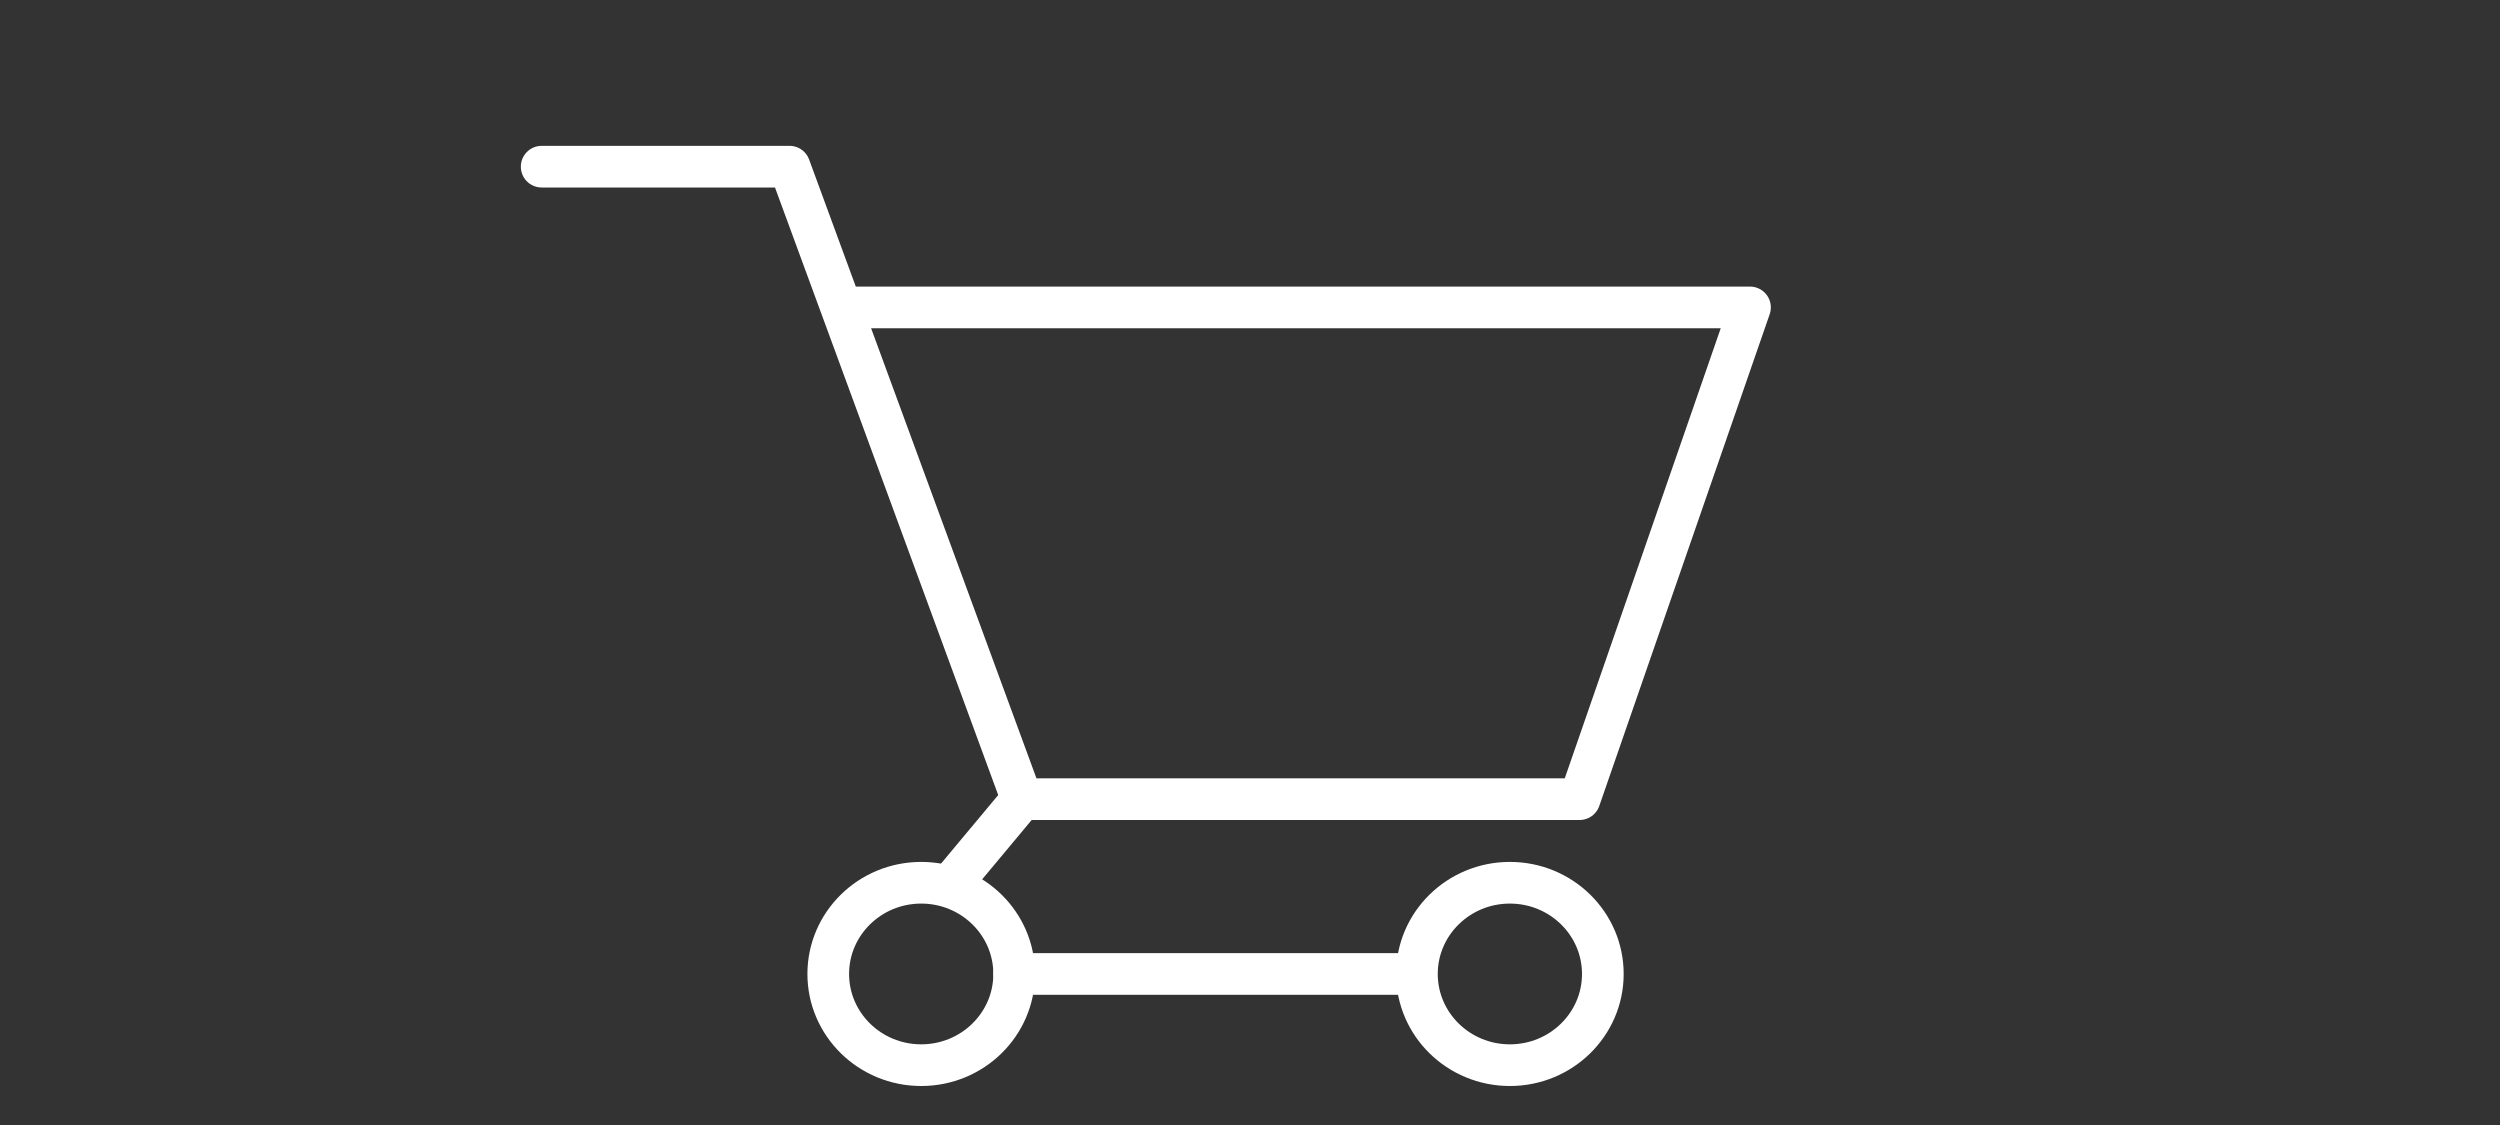
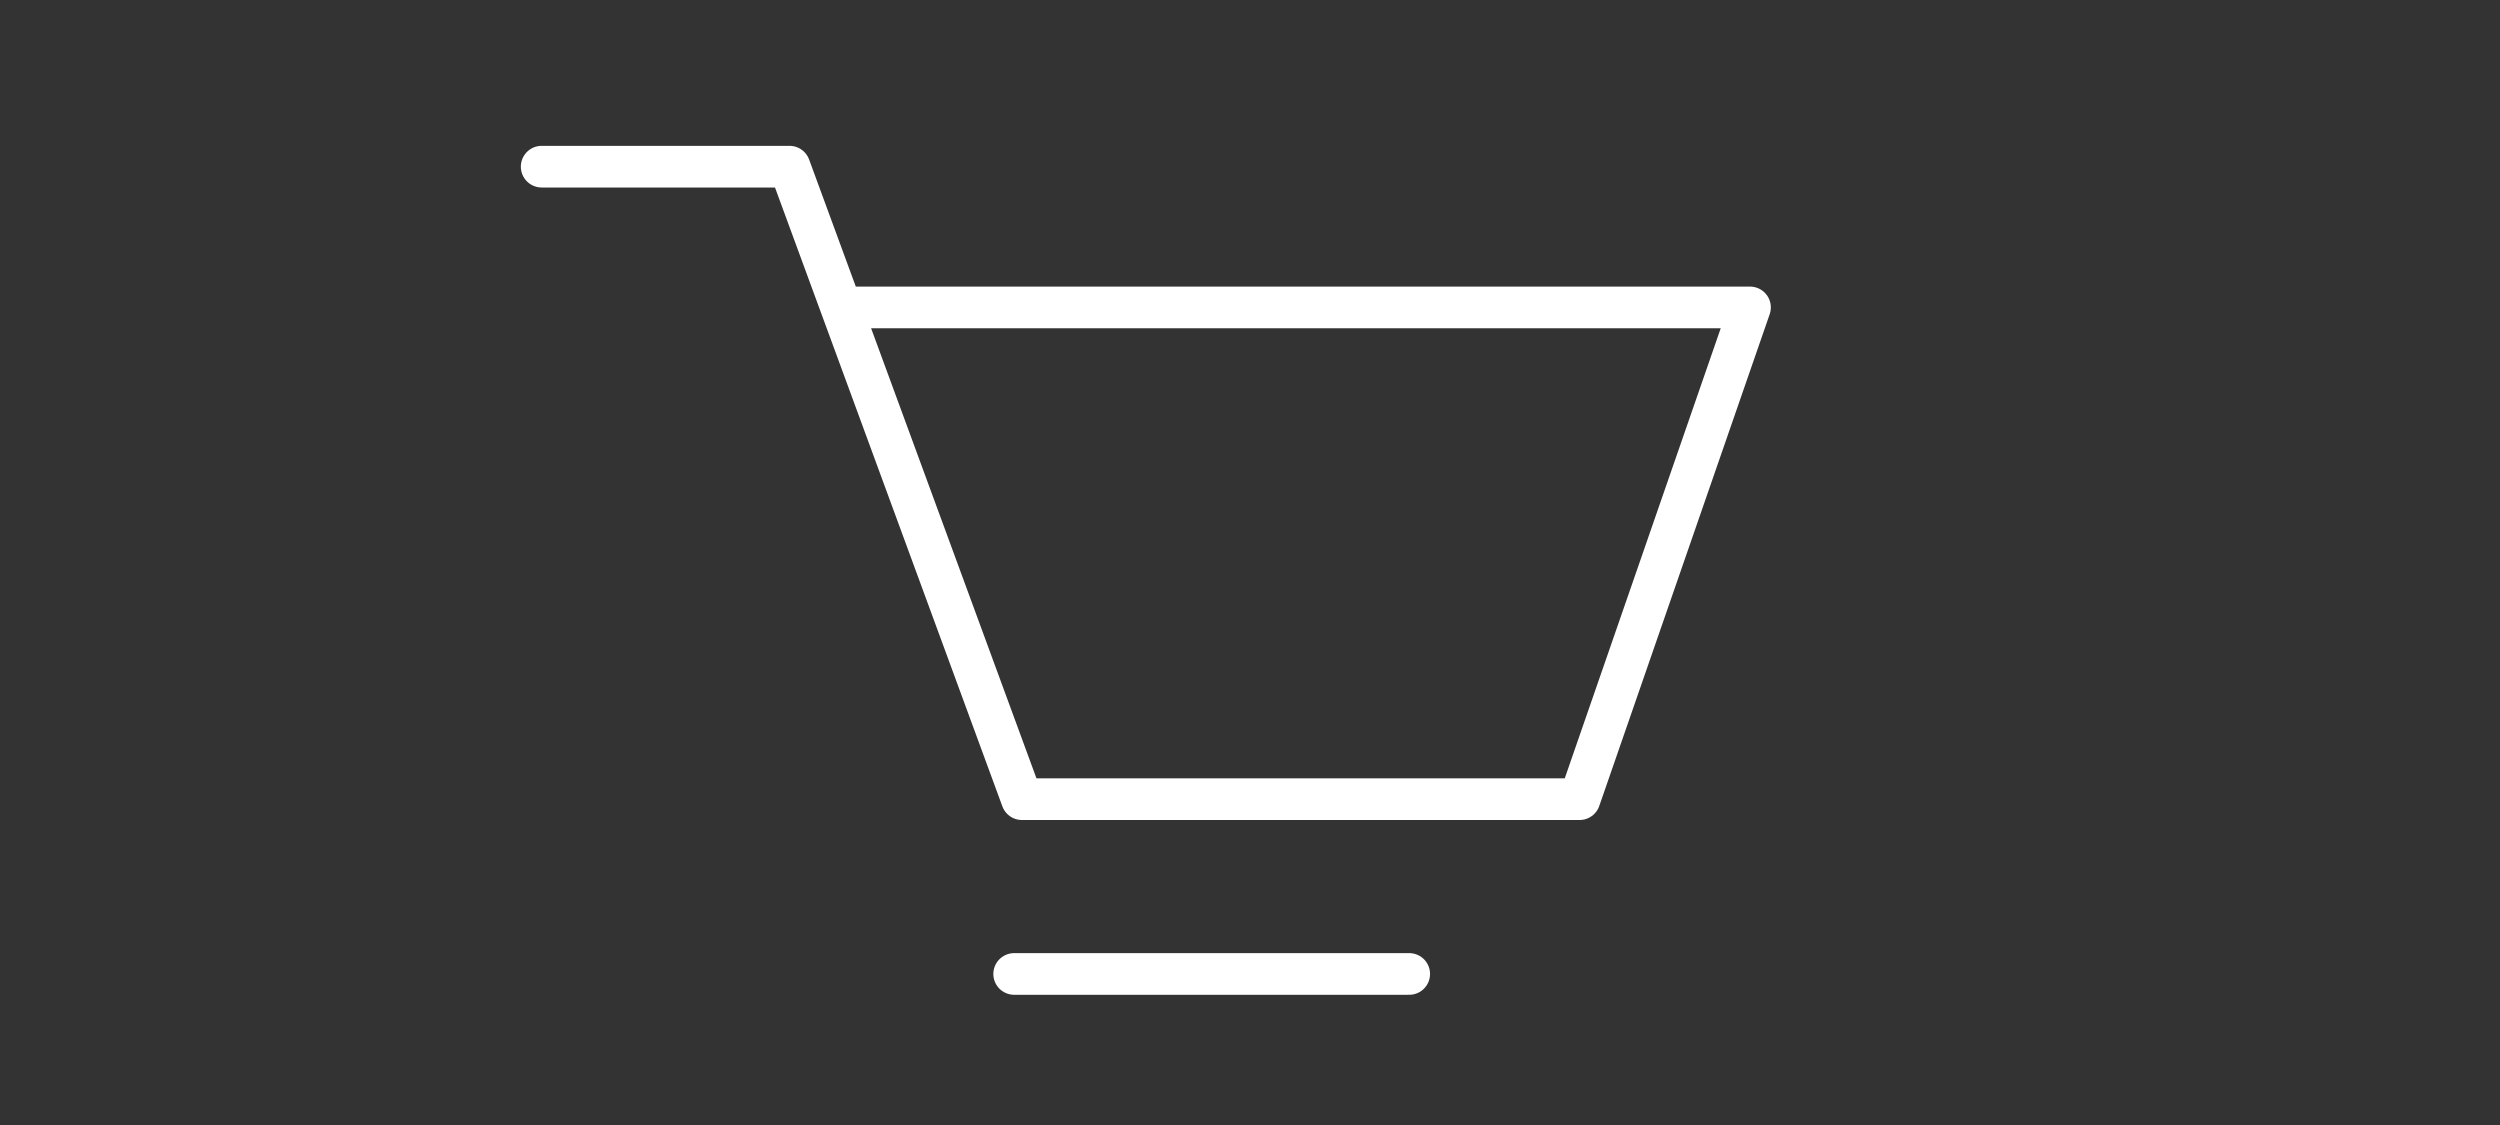
<svg xmlns="http://www.w3.org/2000/svg" width="60" height="27" viewBox="0 0 60 27" fill="none">
  <rect x="0" y="0" width="60" height="27" fill="#333333" stroke="none" />
  <path d="M13 4H18.949L24.526 19.18H37.91L42 7.378H20.276" stroke="white" stroke-linecap="round" stroke-linejoin="round" />
-   <path d="M24.526 19.18L22.852 21.186" stroke="white" stroke-linecap="round" stroke-linejoin="round" />
-   <path d="M22.109 25.564C23.341 25.564 24.34 24.584 24.34 23.375C24.34 22.166 23.341 21.186 22.109 21.186C20.877 21.186 19.878 22.166 19.878 23.375C19.878 24.584 20.877 25.564 22.109 25.564Z" stroke="white" stroke-linecap="round" stroke-linejoin="round" />
-   <path d="M36.237 25.564C37.469 25.564 38.468 24.584 38.468 23.375C38.468 22.166 37.469 21.186 36.237 21.186C35.005 21.186 34.006 22.166 34.006 23.375C34.006 24.584 35.005 25.564 36.237 25.564Z" stroke="white" stroke-linecap="round" stroke-linejoin="round" />
  <path d="M24.34 23.375H33.821" stroke="white" stroke-linecap="round" stroke-linejoin="round" />
</svg>